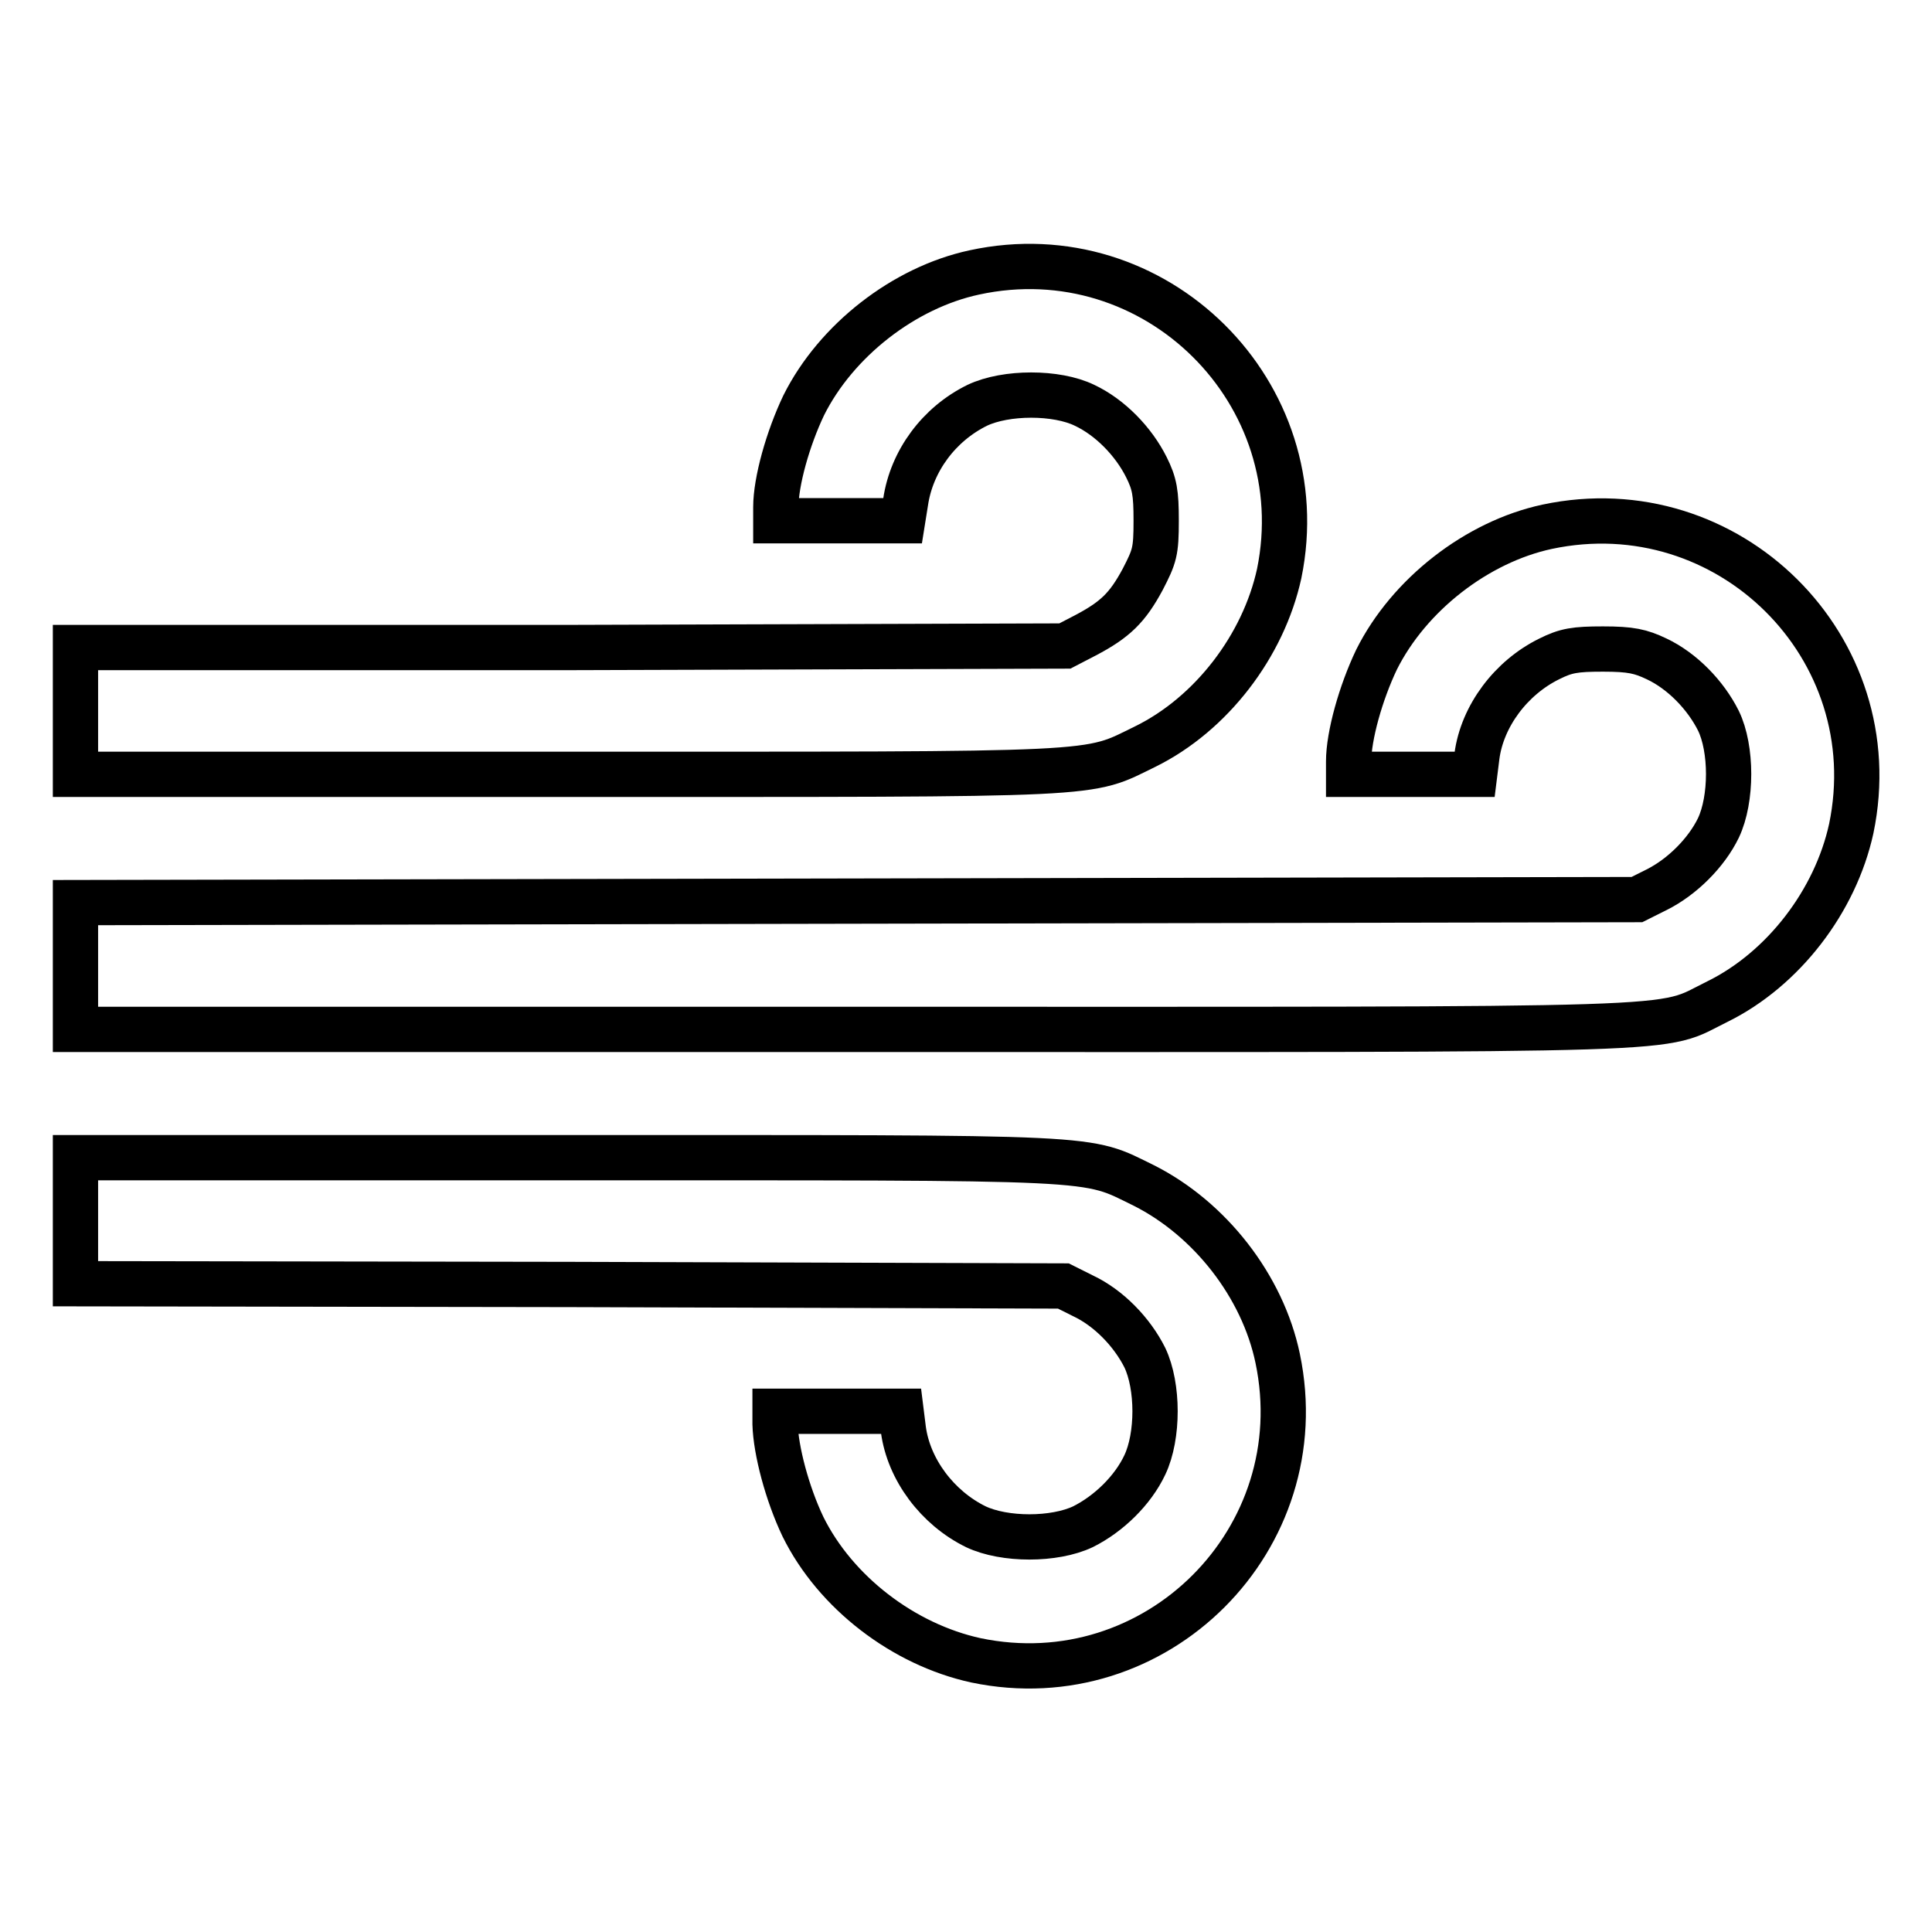
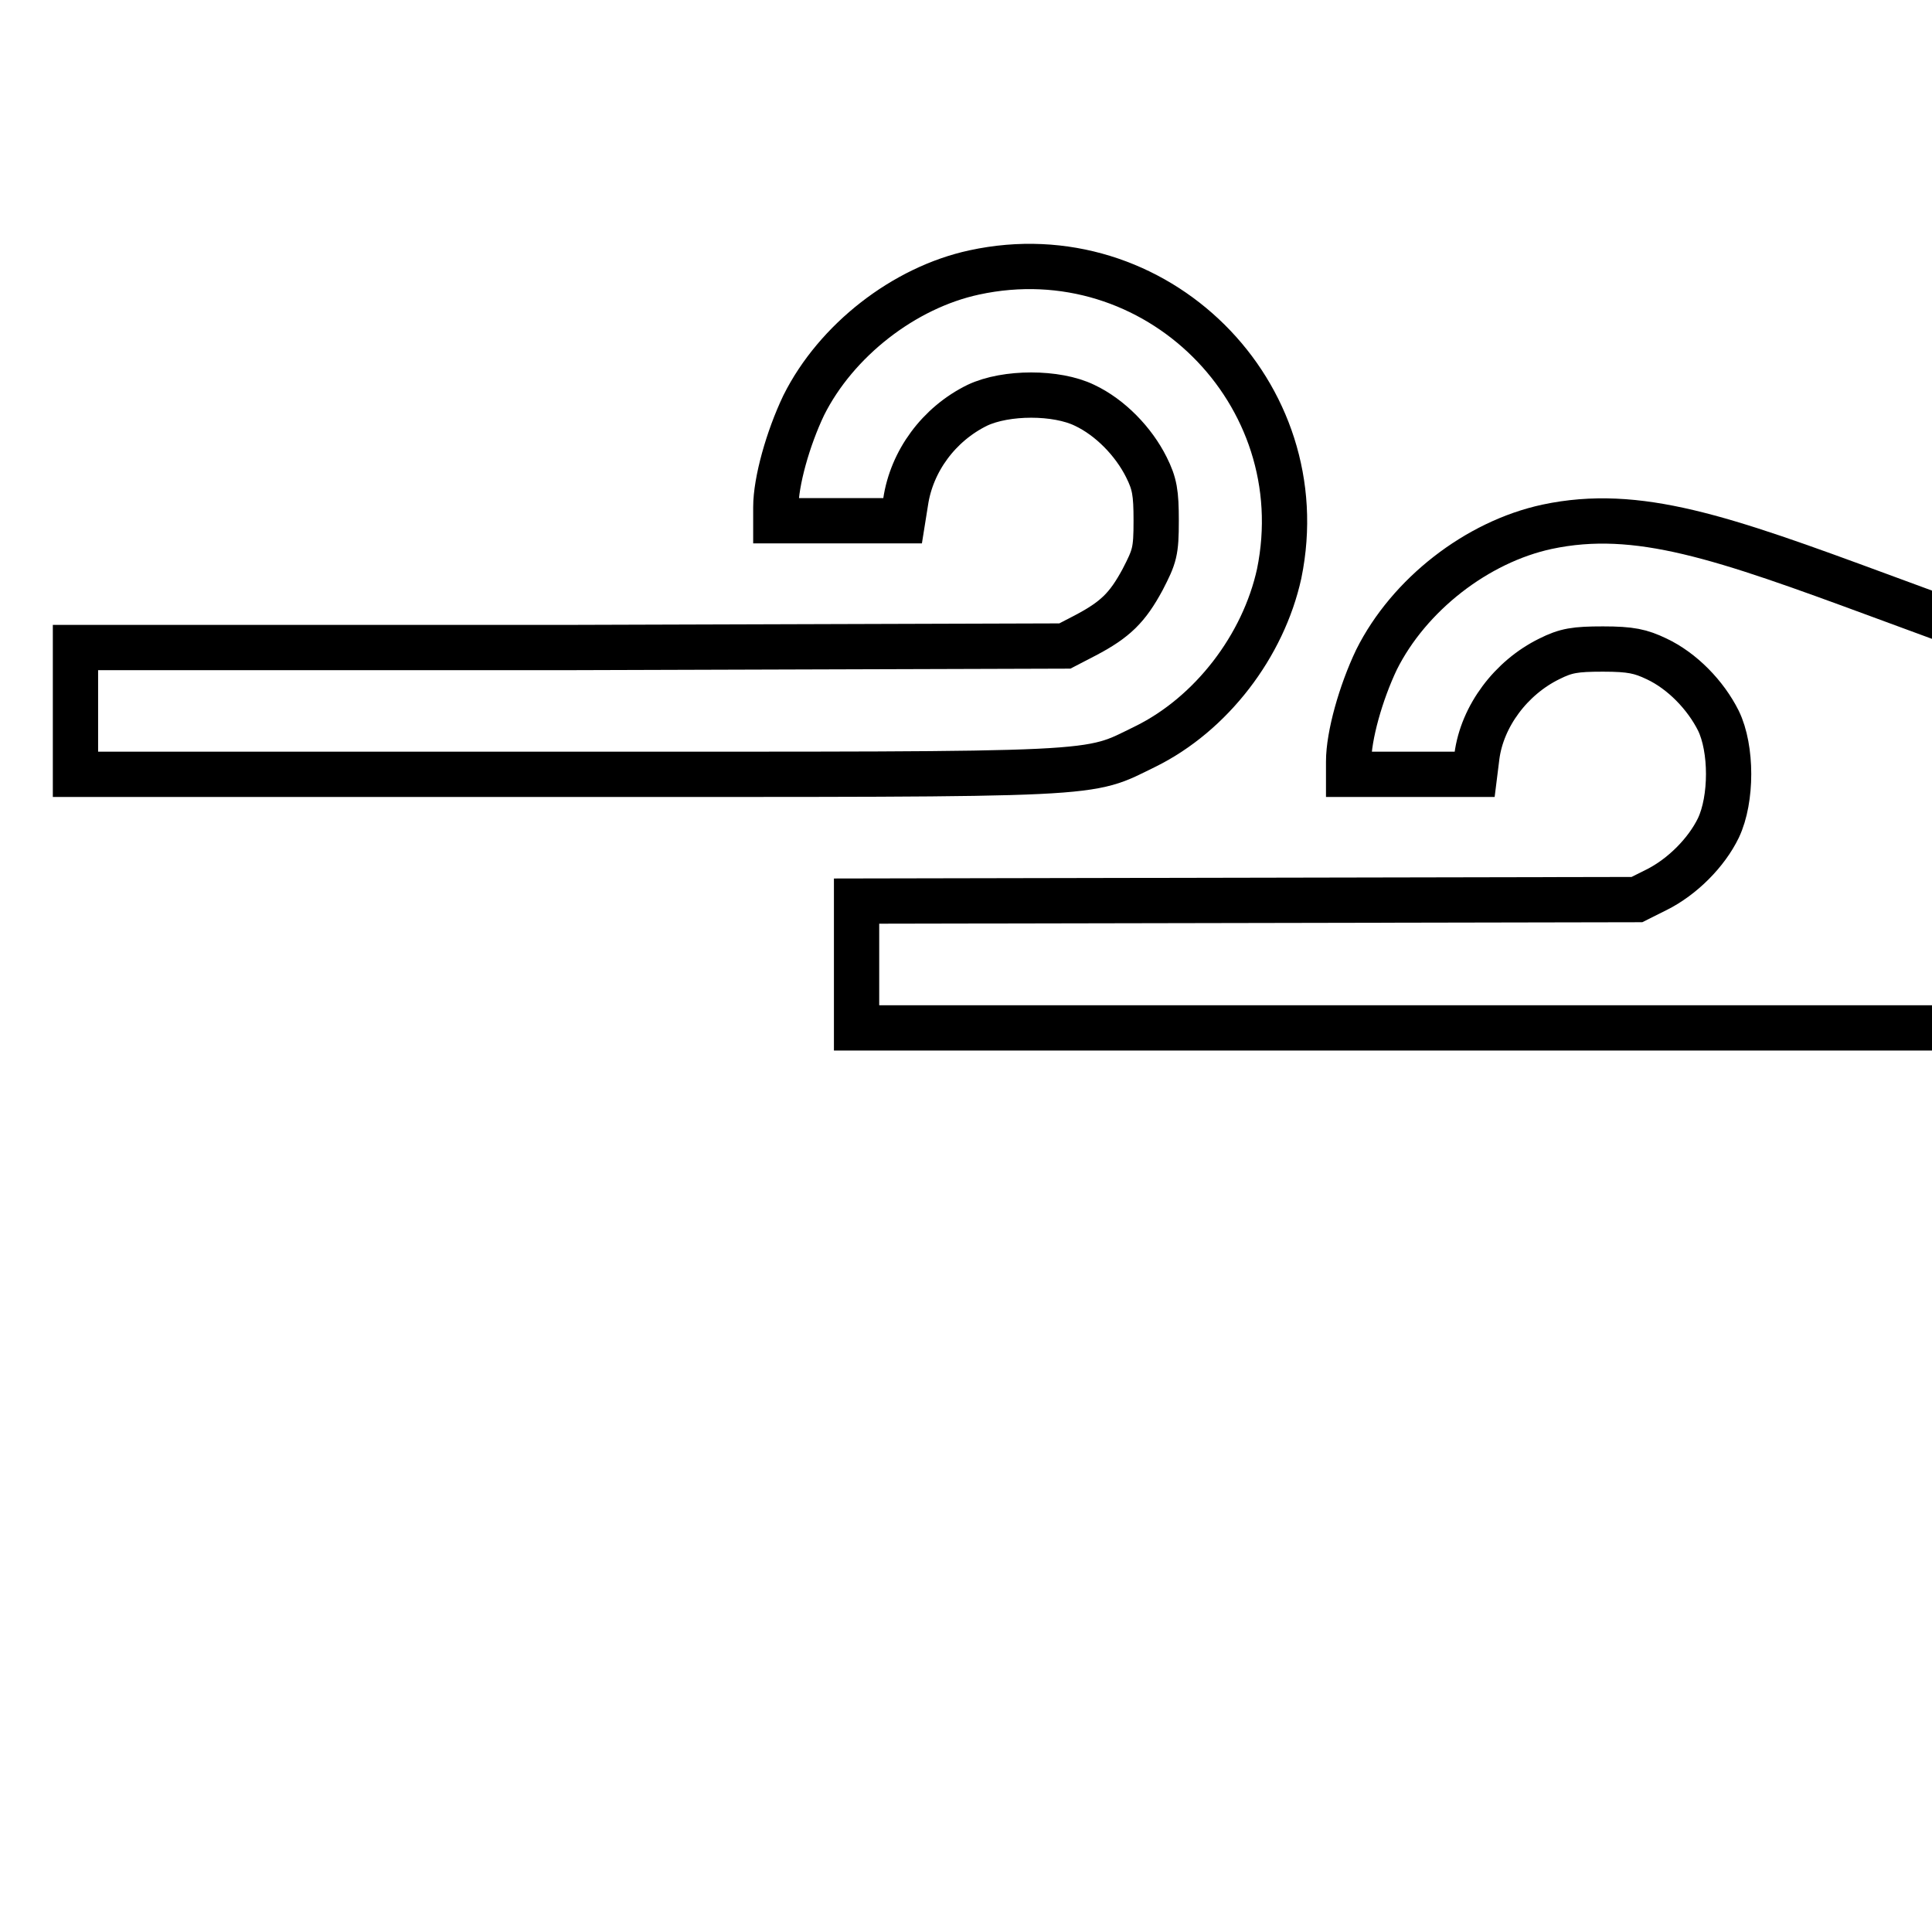
<svg xmlns="http://www.w3.org/2000/svg" version="1.1" x="0px" y="0px" viewBox="0 0 256 256" enable-background="new 0 0 256 256" xml:space="preserve">
  <g>
    <g>
      <g>
        <path stroke-width="6" fill-opacity="0" stroke="#000000" d="M129.1,36.1c-9.3,2-18.3,9-22.6,17.6c-2.1,4.4-3.7,10.1-3.7,13.5V69h8.4h8.4l0.4-2.5c0.8-5.4,4.4-10.3,9.5-12.8c3.8-1.8,10.5-1.8,14.2,0c3.4,1.6,6.5,4.8,8.2,8.2c1.1,2.2,1.3,3.4,1.3,7.1c0,4.1-0.2,4.7-1.8,7.8c-2,3.7-3.6,5.3-7.6,7.4l-2.7,1.4l-65.4,0.2L10,85.8v8.4v8.4h65c72.5,0,68.8,0.2,76.8-3.7c8.7-4.3,15.6-13.3,17.7-22.9C174.4,52.1,153.1,30.9,129.1,36.1z" />
-         <path stroke-width="6" fill-opacity="0" stroke="#000000" d="M205,69.8c-9.3,2-18.3,9-22.6,17.6c-2.1,4.4-3.7,10.1-3.7,13.5v1.7h8.4h8.3l0.3-2.4c0.7-5.3,4.5-10.4,9.6-12.9c2.2-1.1,3.4-1.3,7.1-1.3s5,0.3,7.1,1.3c3.4,1.6,6.5,4.8,8.2,8.2c1.8,3.7,1.8,10.4,0,14.2c-1.6,3.3-4.8,6.5-8.2,8.2l-2.6,1.3l-103.4,0.2L10,119.6v8.4v8.4h102.9c114.7,0,106.5,0.3,114.7-3.7c8.7-4.3,15.6-13.3,17.7-22.9C250.3,85.8,229,64.7,205,69.8z" />
-         <path stroke-width="6" fill-opacity="0" stroke="#000000" d="M10,161.7v8.4l65.5,0.1l65.4,0.2l2.6,1.3c3.4,1.6,6.5,4.8,8.2,8.2c1.8,3.8,1.8,10.4,0,14.2c-1.6,3.4-4.8,6.5-8.2,8.2c-3.8,1.8-10.4,1.8-14.2,0c-5.1-2.5-8.9-7.6-9.6-12.9l-0.3-2.4h-8.3h-8.4v1.7c0.1,3.5,1.6,9.2,3.7,13.6c4.3,8.7,13.3,15.6,22.9,17.7c23.9,5,45-16.1,40-40c-2-9.6-9-18.5-17.7-22.9c-8-3.9-4.3-3.7-76.8-3.7H10V161.7z" />
+         <path stroke-width="6" fill-opacity="0" stroke="#000000" d="M205,69.8c-9.3,2-18.3,9-22.6,17.6c-2.1,4.4-3.7,10.1-3.7,13.5v1.7h8.4h8.3l0.3-2.4c0.7-5.3,4.5-10.4,9.6-12.9c2.2-1.1,3.4-1.3,7.1-1.3s5,0.3,7.1,1.3c3.4,1.6,6.5,4.8,8.2,8.2c1.8,3.7,1.8,10.4,0,14.2c-1.6,3.3-4.8,6.5-8.2,8.2l-2.6,1.3l-103.4,0.2v8.4v8.4h102.9c114.7,0,106.5,0.3,114.7-3.7c8.7-4.3,15.6-13.3,17.7-22.9C250.3,85.8,229,64.7,205,69.8z" />
      </g>
    </g>
  </g>
</svg>